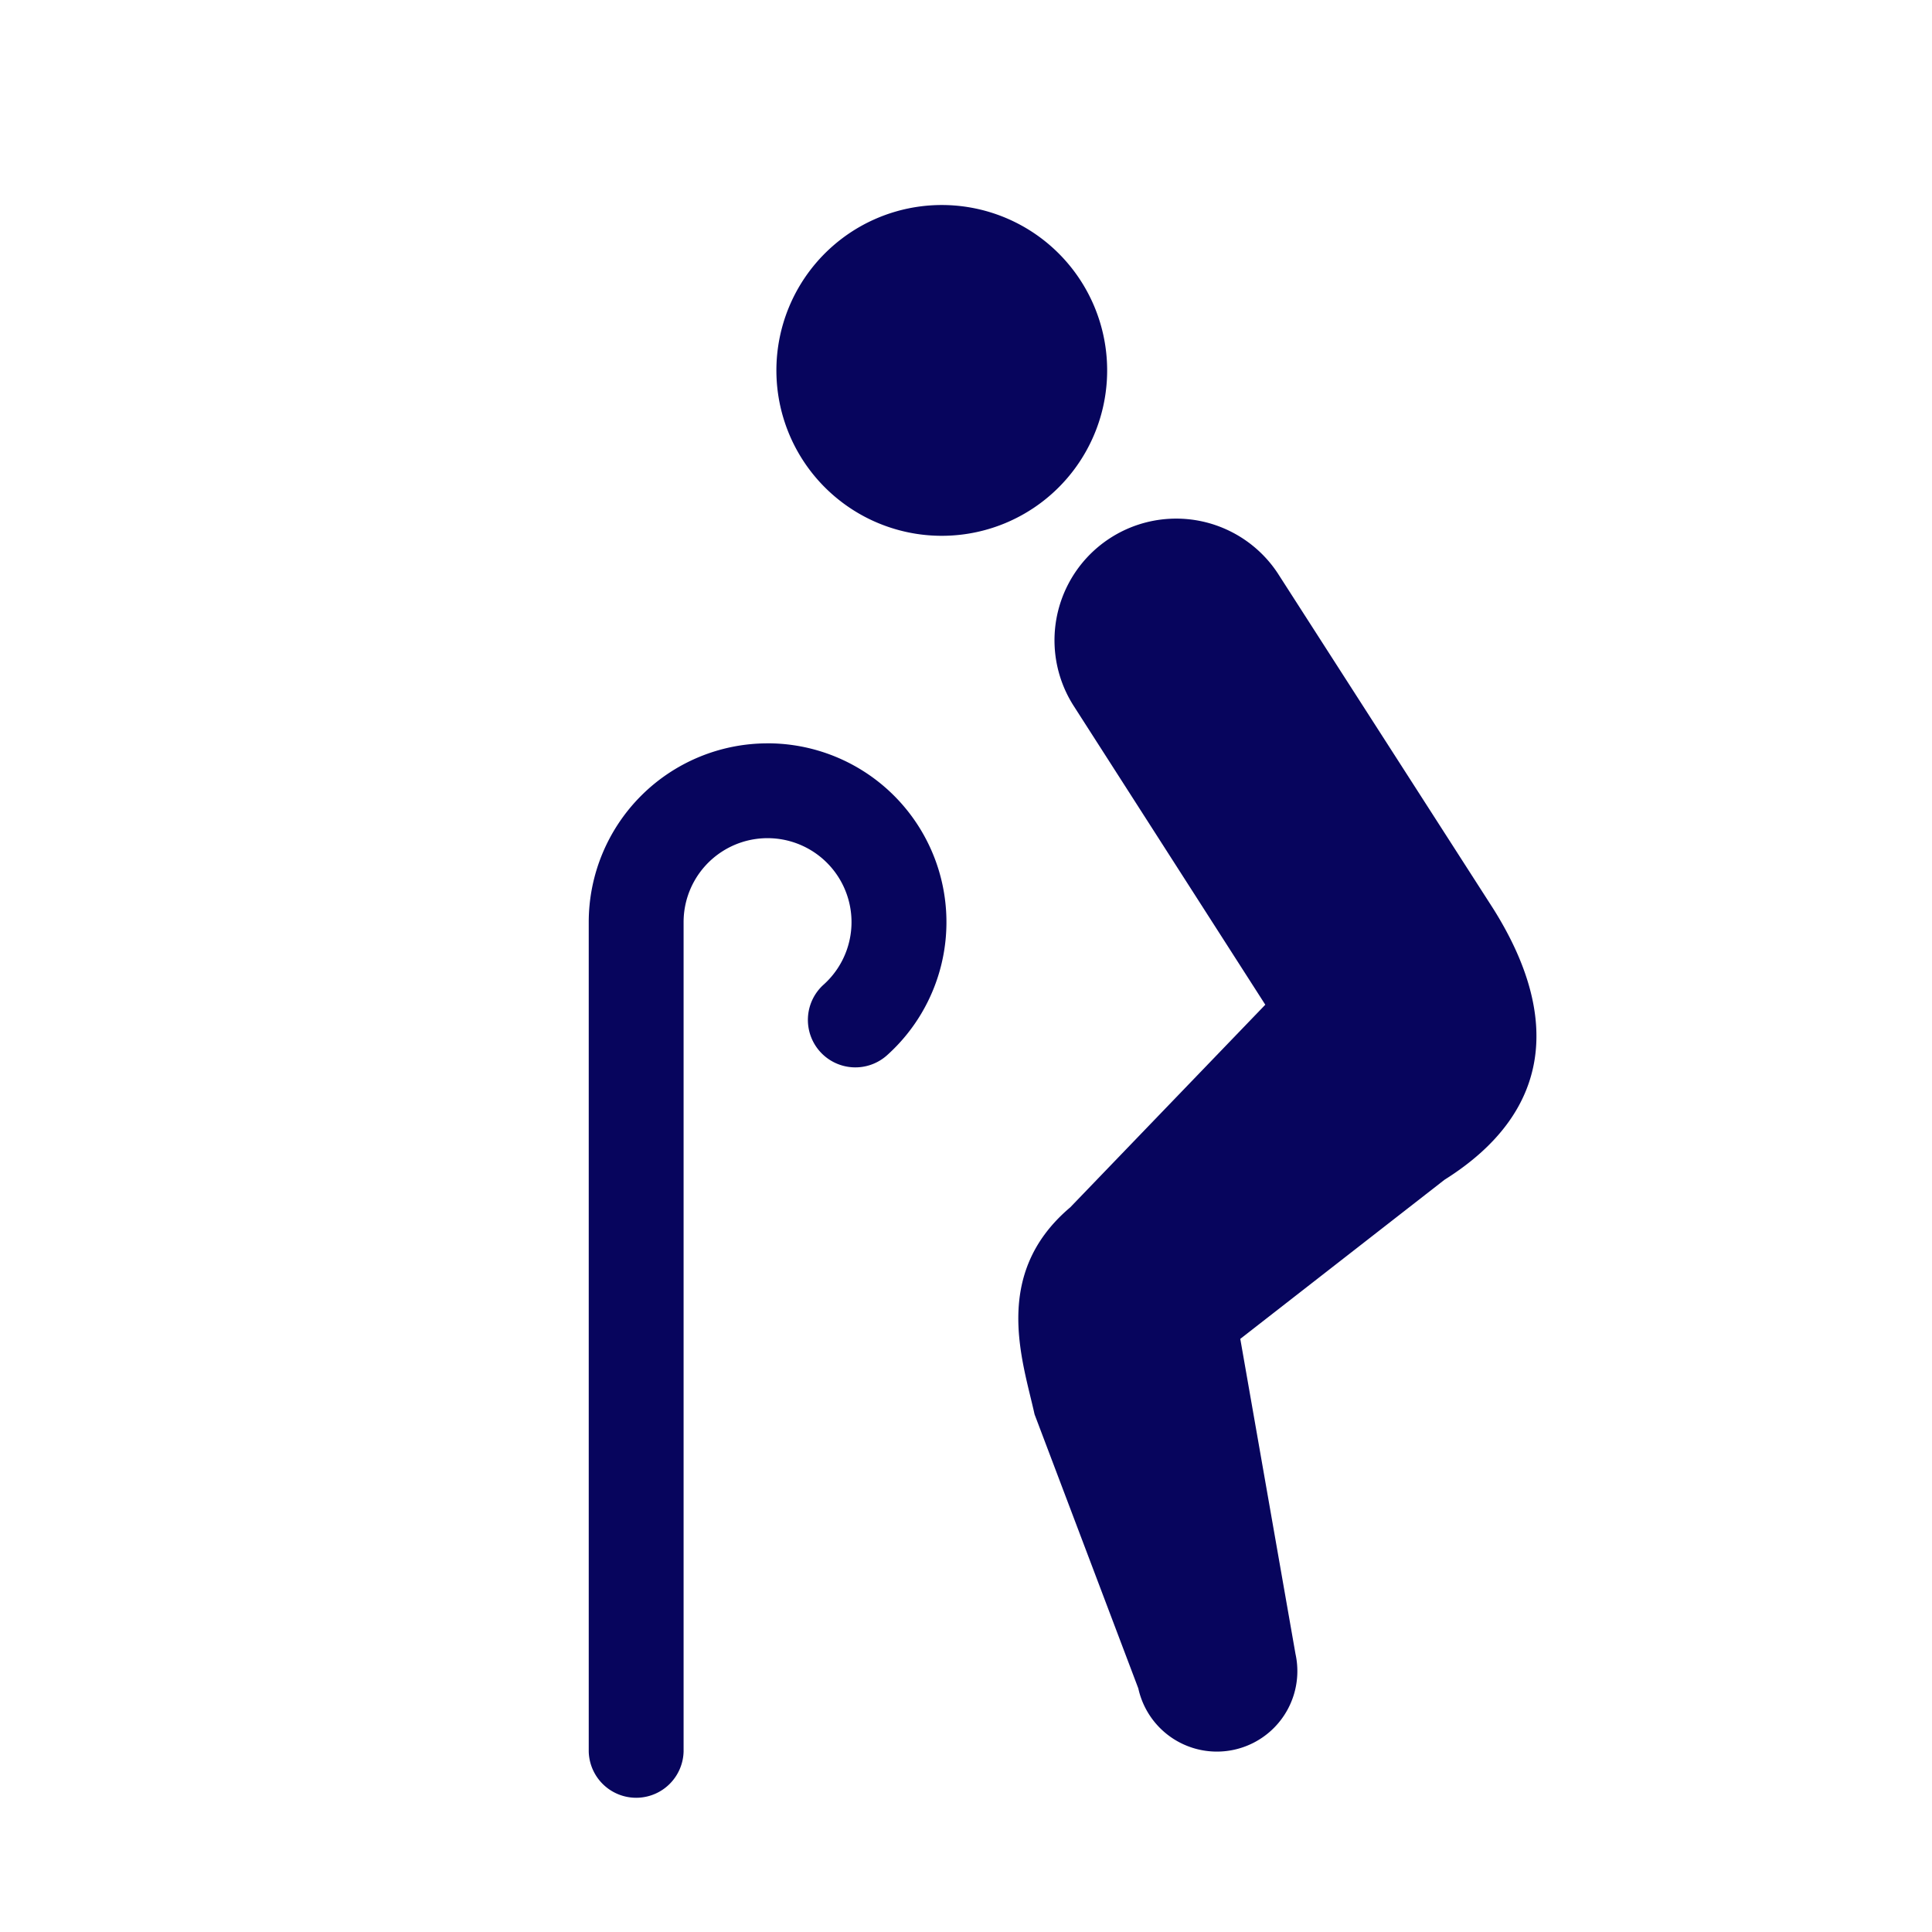
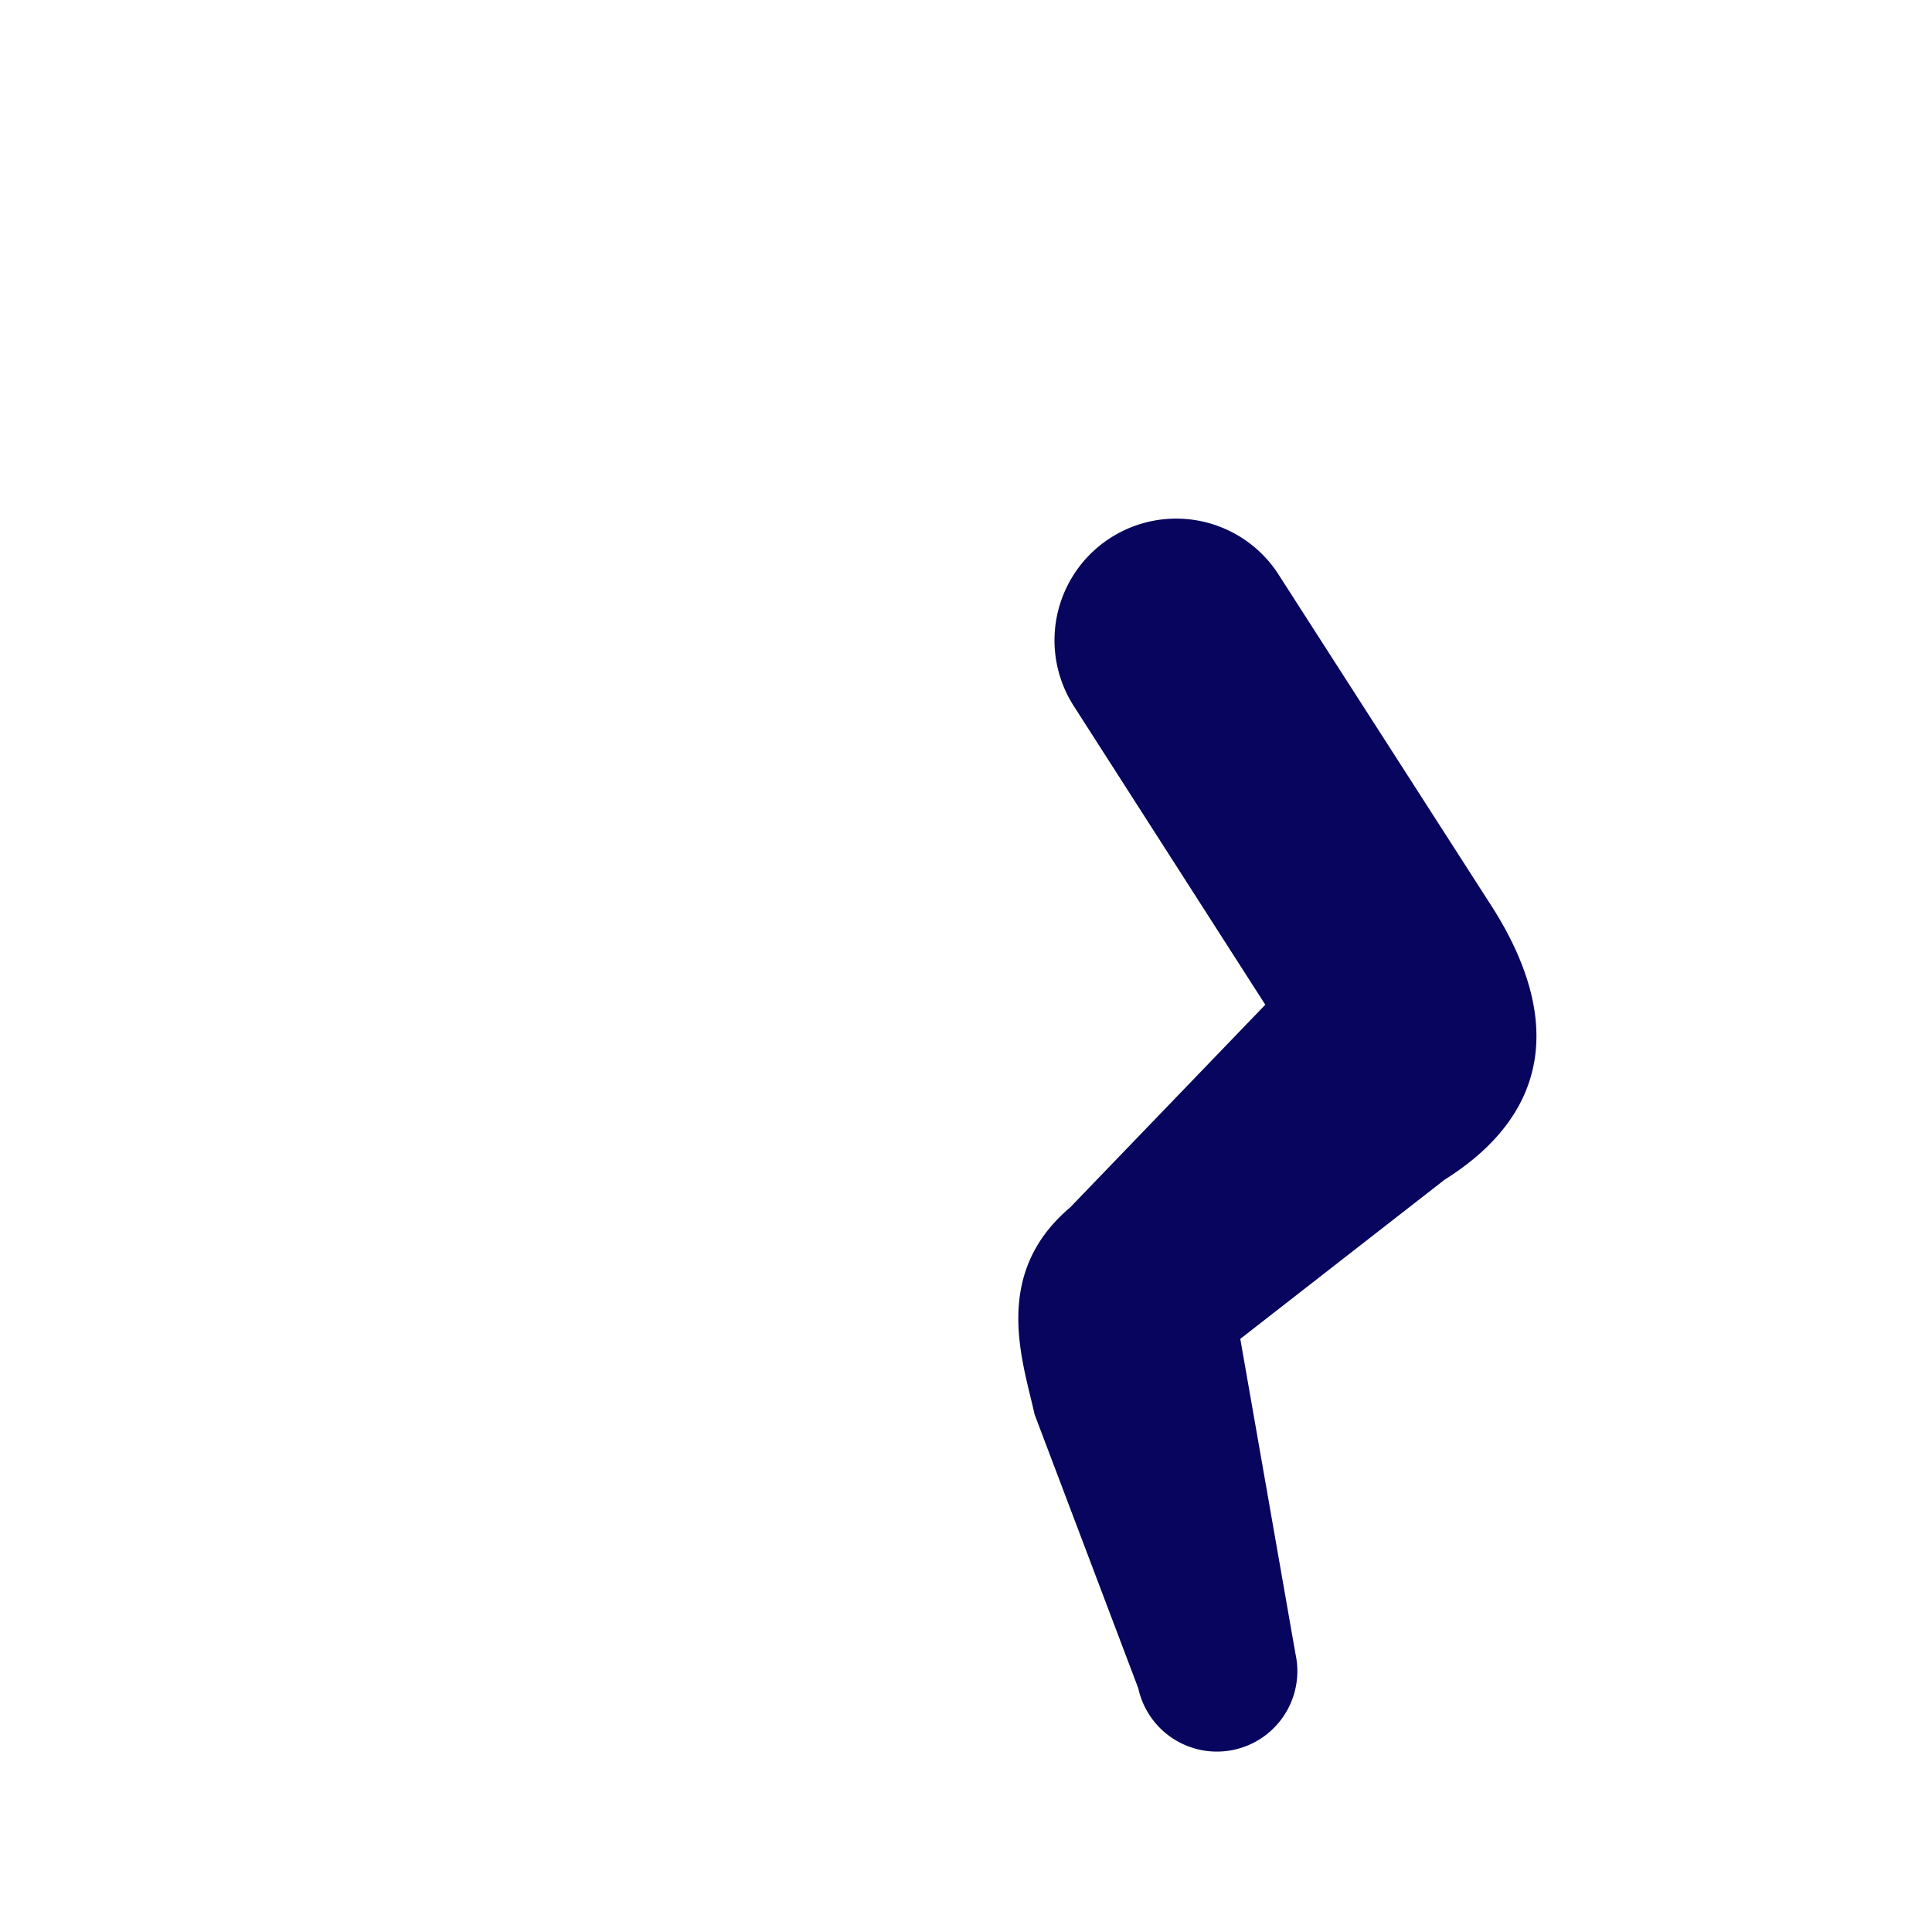
<svg xmlns="http://www.w3.org/2000/svg" width="70" height="70" viewBox="0 0 70 70">
  <g transform="translate(-770.336 -2921.75)">
-     <rect width="70" height="70" transform="translate(770.336 2921.75)" fill="none" />
-     <path d="M174.78,9.638a5.992,5.992,0,1,0-8.4,1.107A5.989,5.989,0,0,0,174.78,9.638Z" transform="translate(634.432 2929.18)" fill="#07055d" />
+     <path d="M174.78,9.638A5.989,5.989,0,0,0,174.78,9.638Z" transform="translate(634.432 2929.18)" fill="#07055d" />
    <path d="M259,114.607l-7.809-12.155a4.409,4.409,0,0,0-7.4,4.795l0,0,6.948,10.836-7.067,7.341c-2.874,2.431-1.711,5.589-1.293,7.5l3.759,9.929a2.915,2.915,0,1,0,5.695-1.249l-2-11.414,7.4-5.765C261.133,121.975,261.452,118.509,259,114.607Z" transform="translate(565.441 2840.07)" fill="#07055d" />
-     <path d="M110.244,172.906a6.481,6.481,0,0,0-6.479,6.479v30.047a1.719,1.719,0,0,0,3.437,0V179.385a3.042,3.042,0,1,1,5.073,2.263,1.719,1.719,0,0,0,2.3,2.557,6.479,6.479,0,0,0-4.329-11.3Z" transform="translate(687.902 2775.777)" fill="#07055d" />
  </g>
</svg>